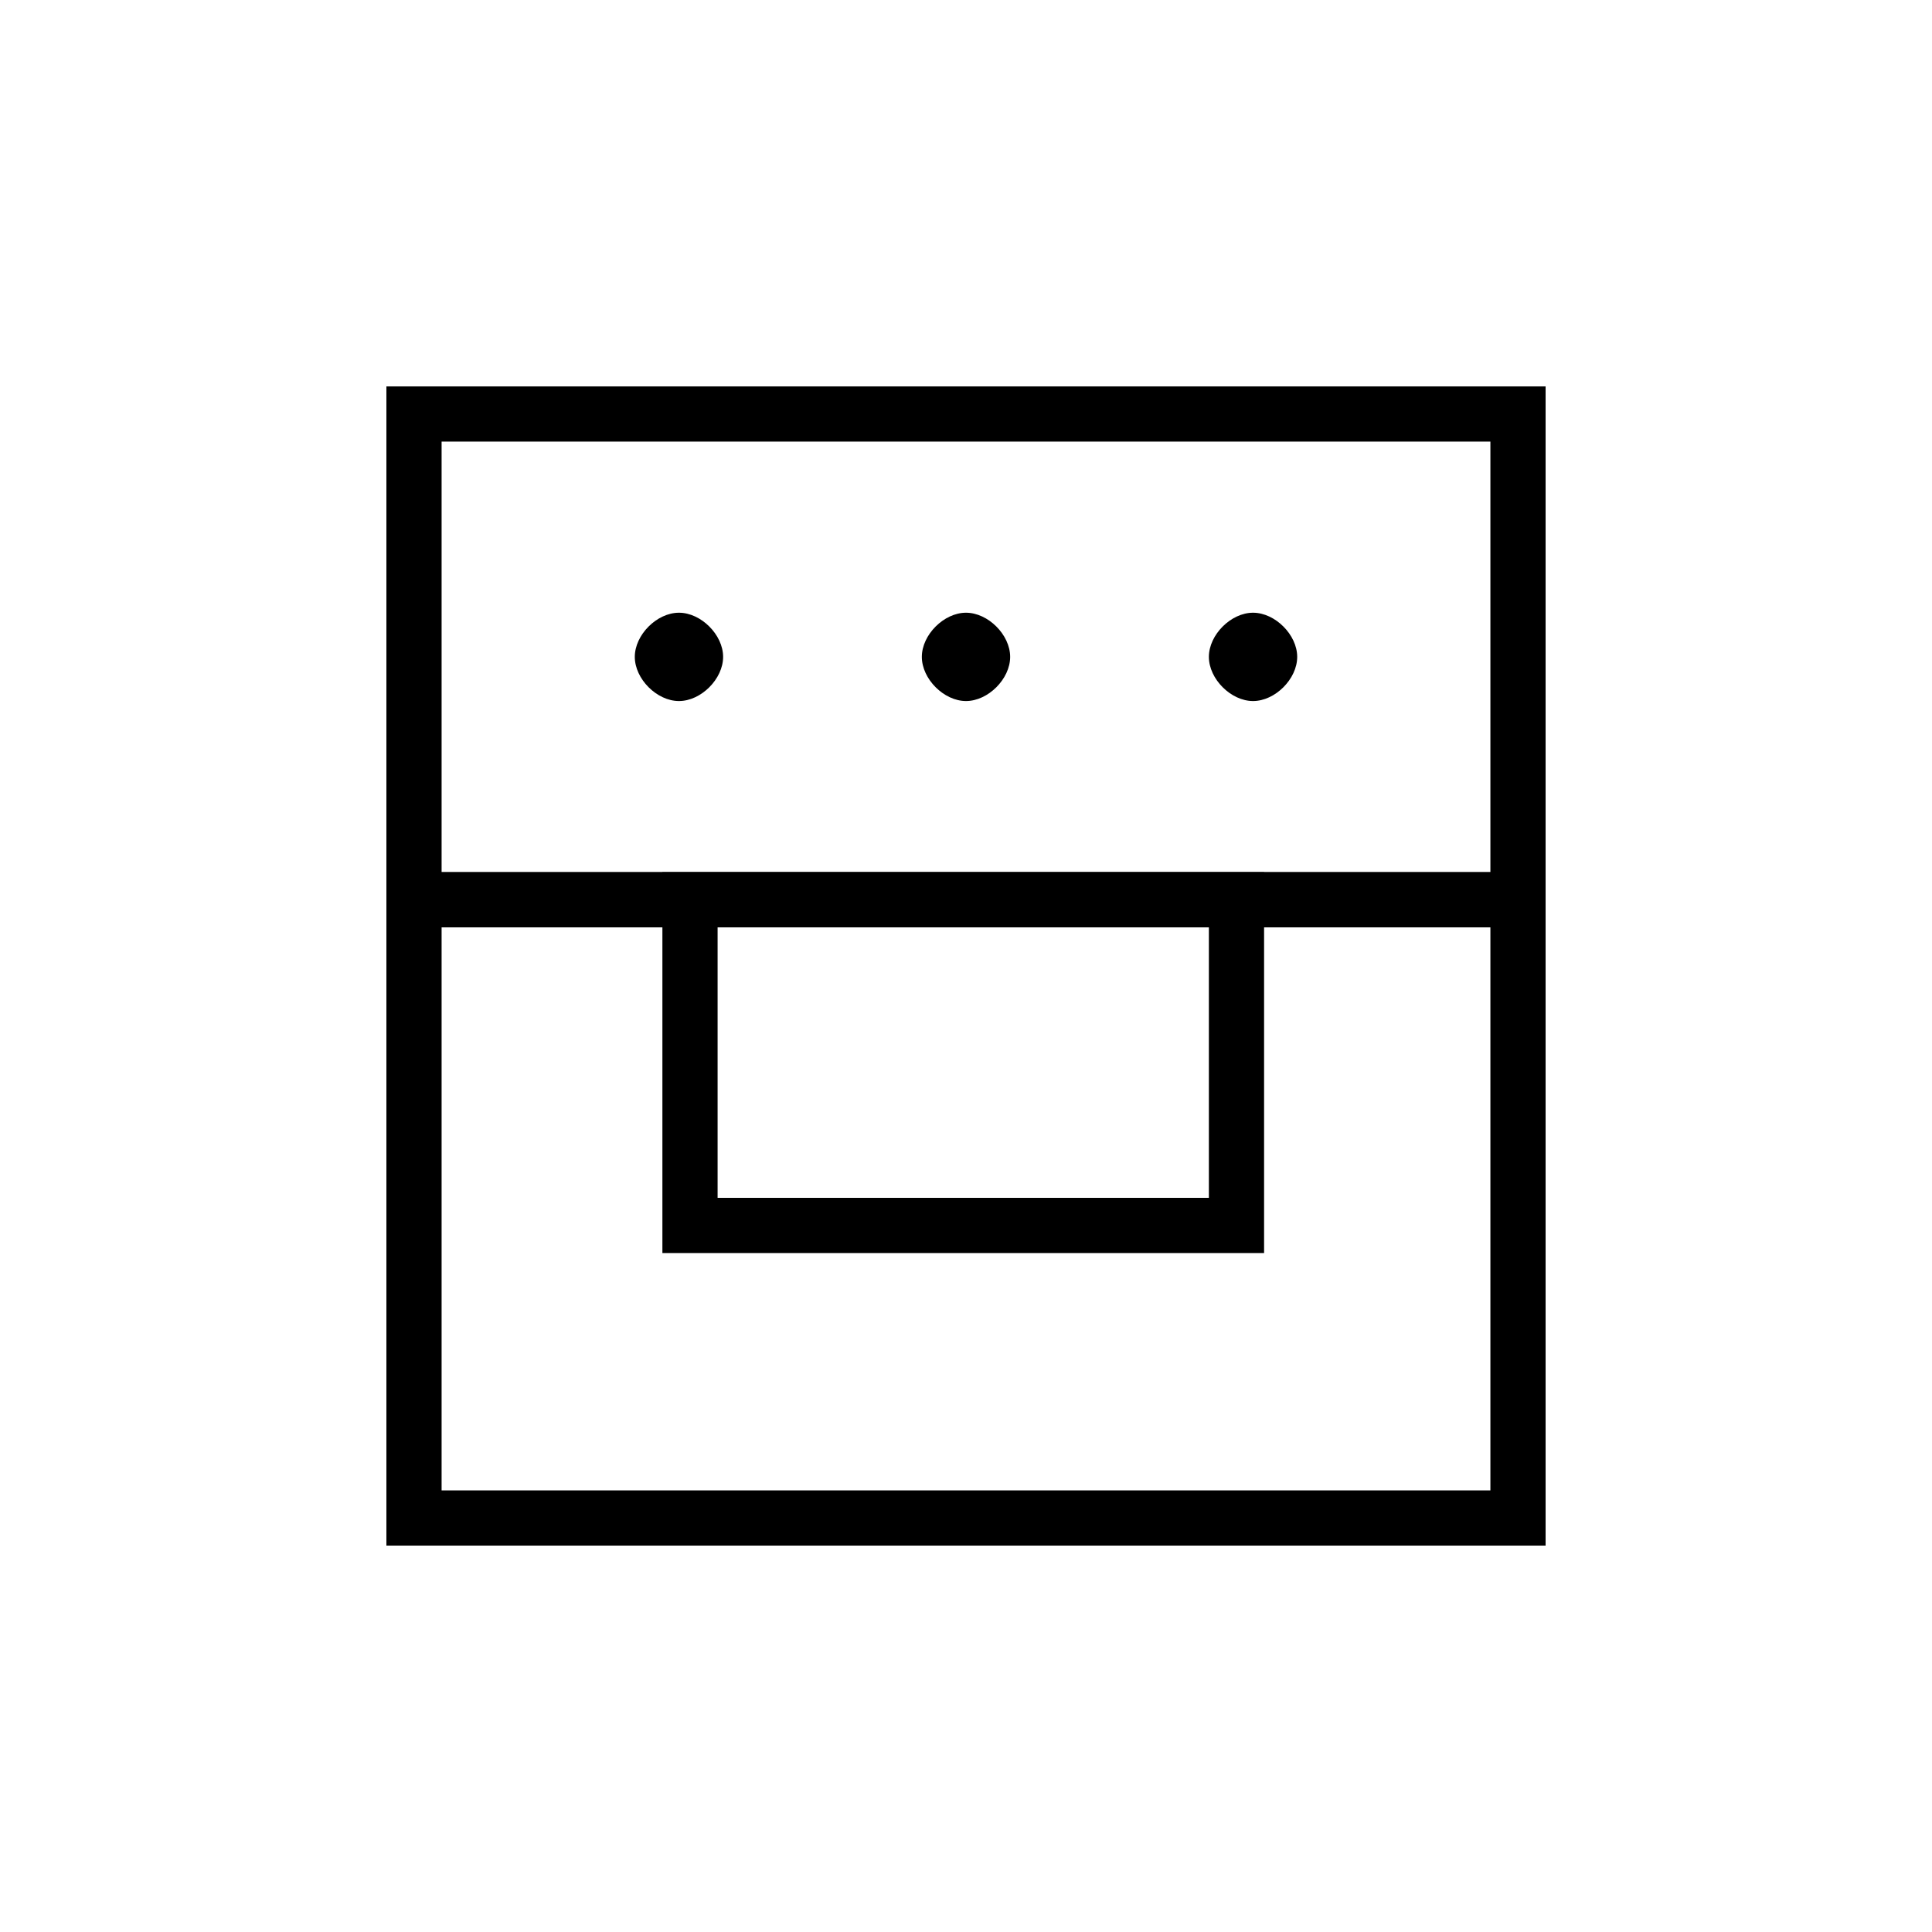
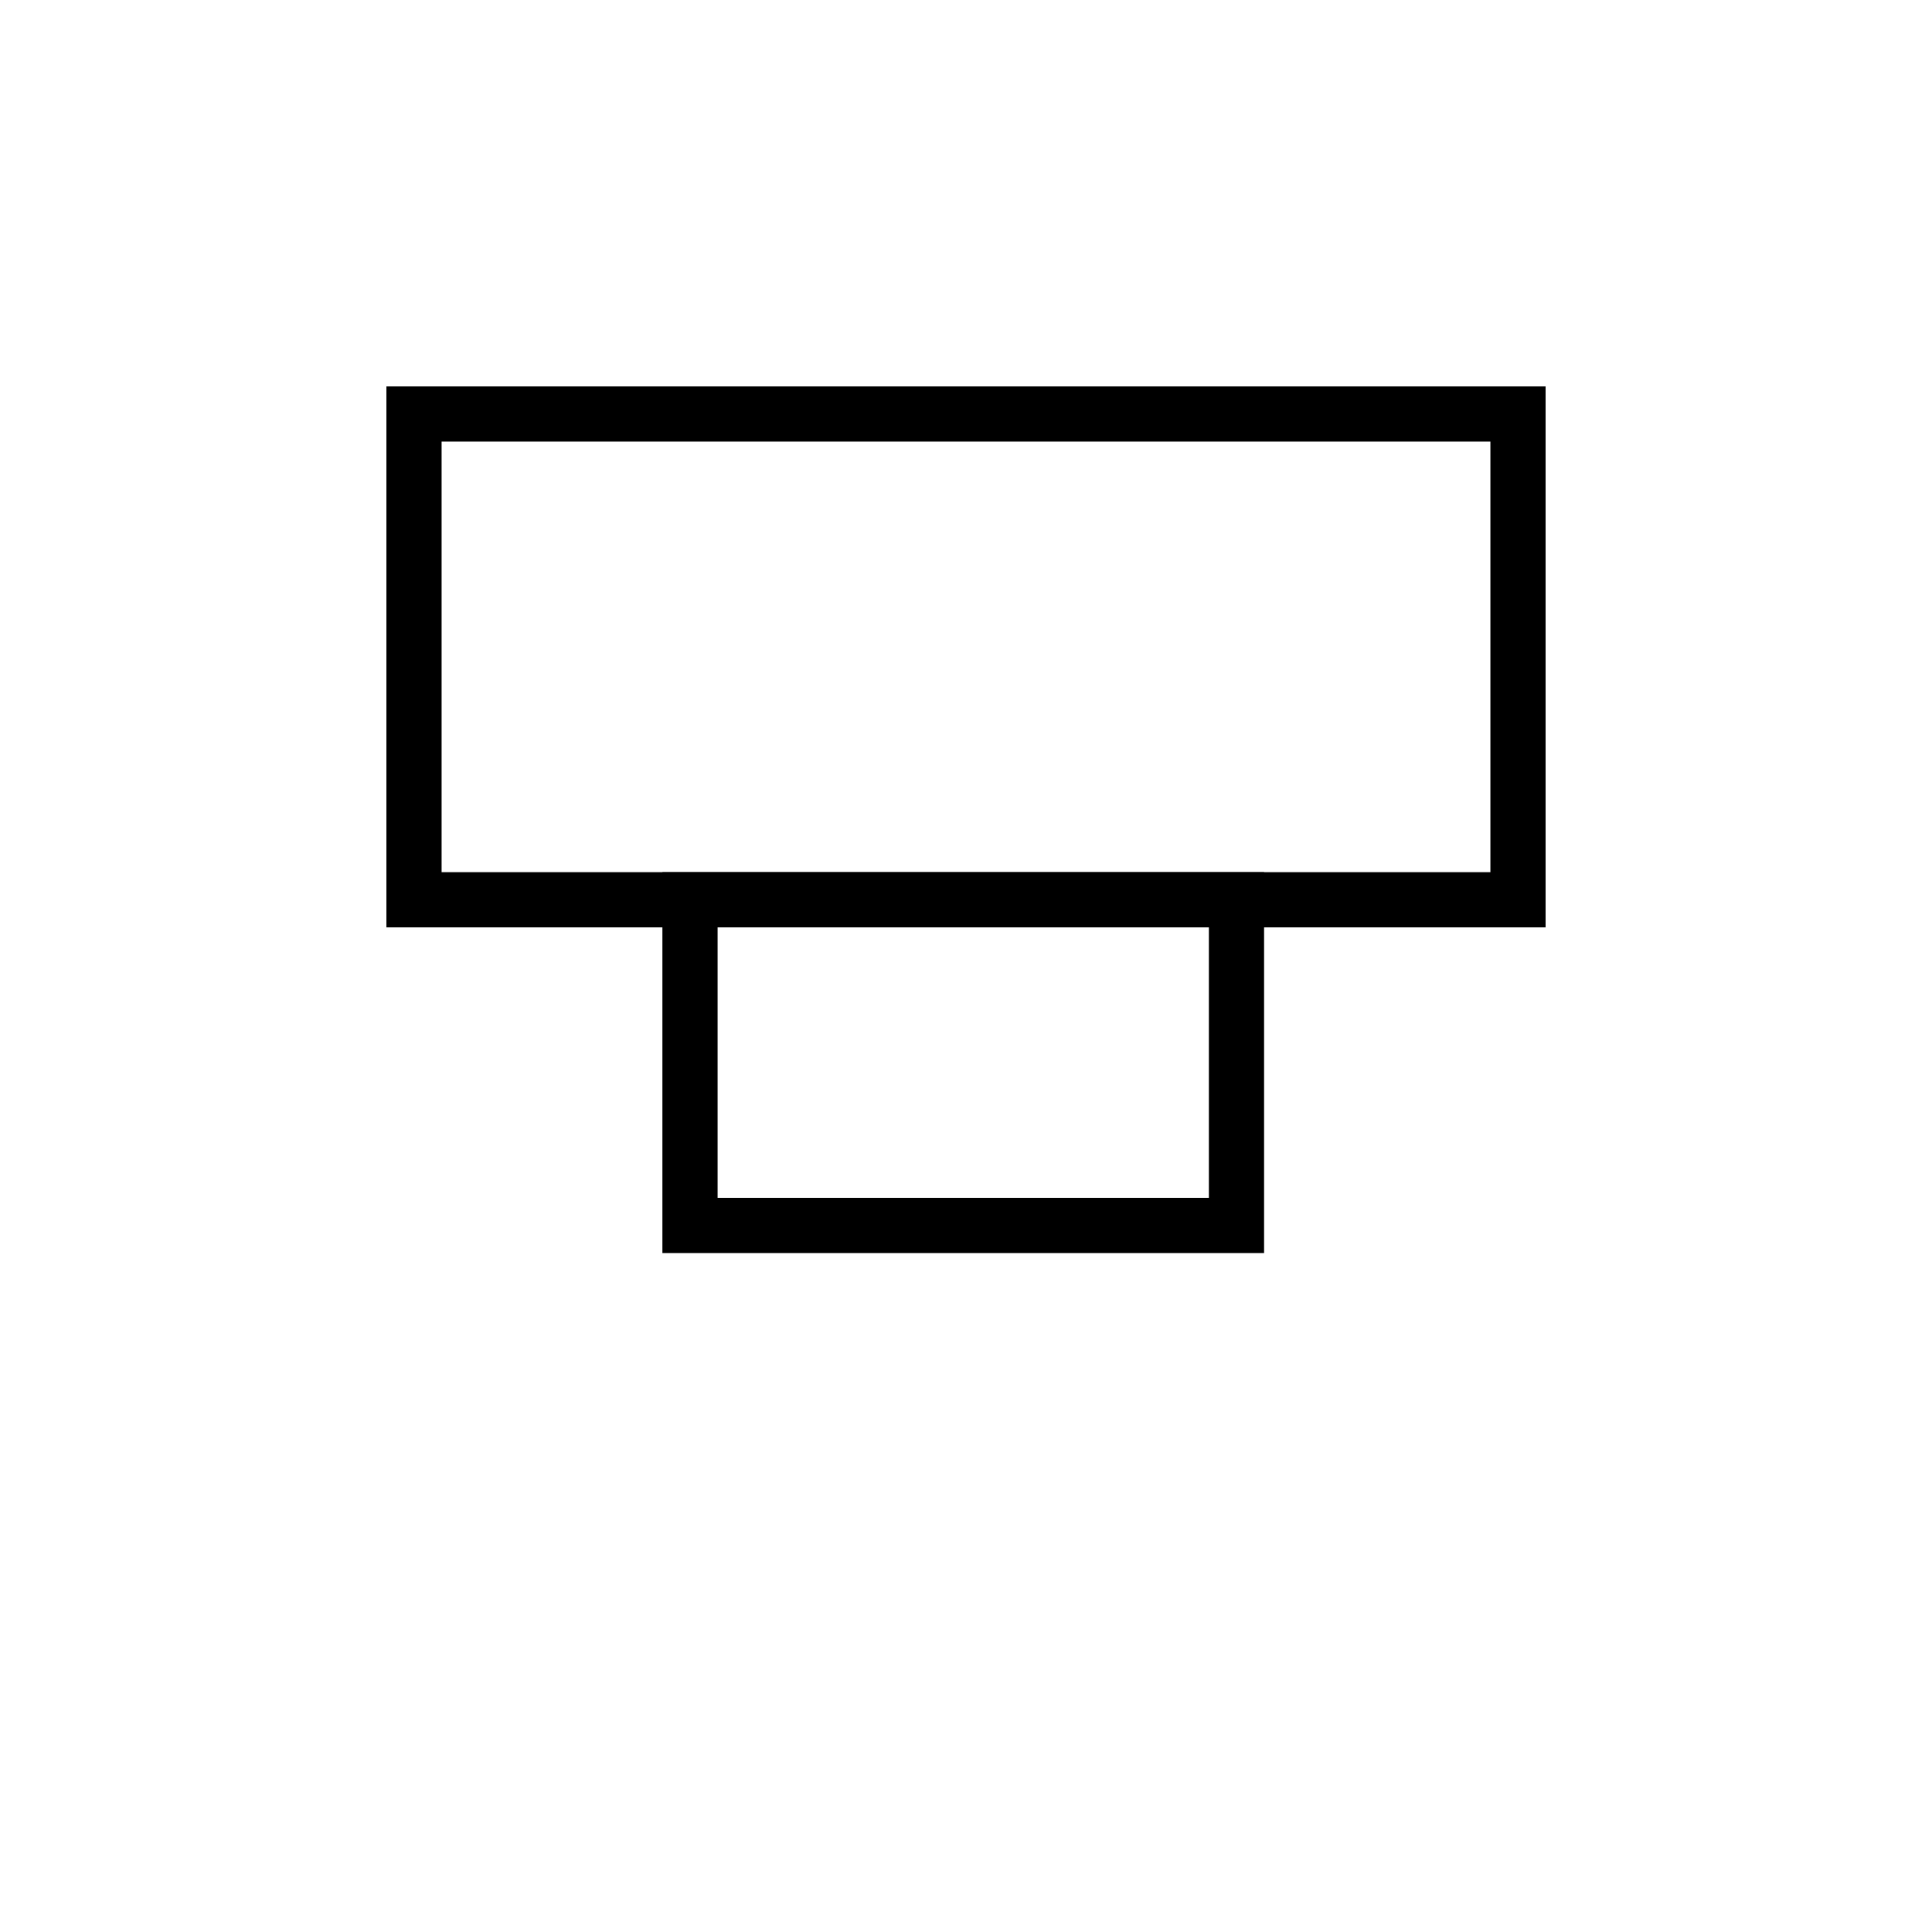
<svg xmlns="http://www.w3.org/2000/svg" version="1.1" id="Layer_1" x="0px" y="0px" width="35px" height="35px" viewBox="0 0 35 35" style="enable-background:new 0 0 35 35;" xml:space="preserve">
  <style type="text/css">
	.st0{fill:none;stroke:#000000;stroke-miterlimit:10;}
</style>
  <g>
-     <path d="M12.3,12.7c0.4,0,0.8-0.4,0.8-0.8c0-0.4-0.4-0.8-0.8-0.8c-0.4,0-0.8,0.4-0.8,0.8C11.5,12.3,11.9,12.7,12.3,12.7z" />
-     <path d="M17.5,12.7c0.4,0,0.8-0.4,0.8-0.8c0-0.4-0.4-0.8-0.8-0.8c-0.4,0-0.8,0.4-0.8,0.8C16.7,12.3,17.1,12.7,17.5,12.7z" />
-     <path d="M22.7,12.7c0.4,0,0.8-0.4,0.8-0.8c0-0.4-0.4-0.8-0.8-0.8s-0.8,0.4-0.8,0.8C21.9,12.3,22.3,12.7,22.7,12.7z" />
    <path class="st0" d="M27.5,7.5h-20v8.8h20V7.5z" />
-     <path class="st0" d="M27.5,16.3h-20v11.2h20V16.3z" />
    <path class="st0" d="M22.4,16.3h-9.9v5.9h9.9V16.3z" />
  </g>
</svg>